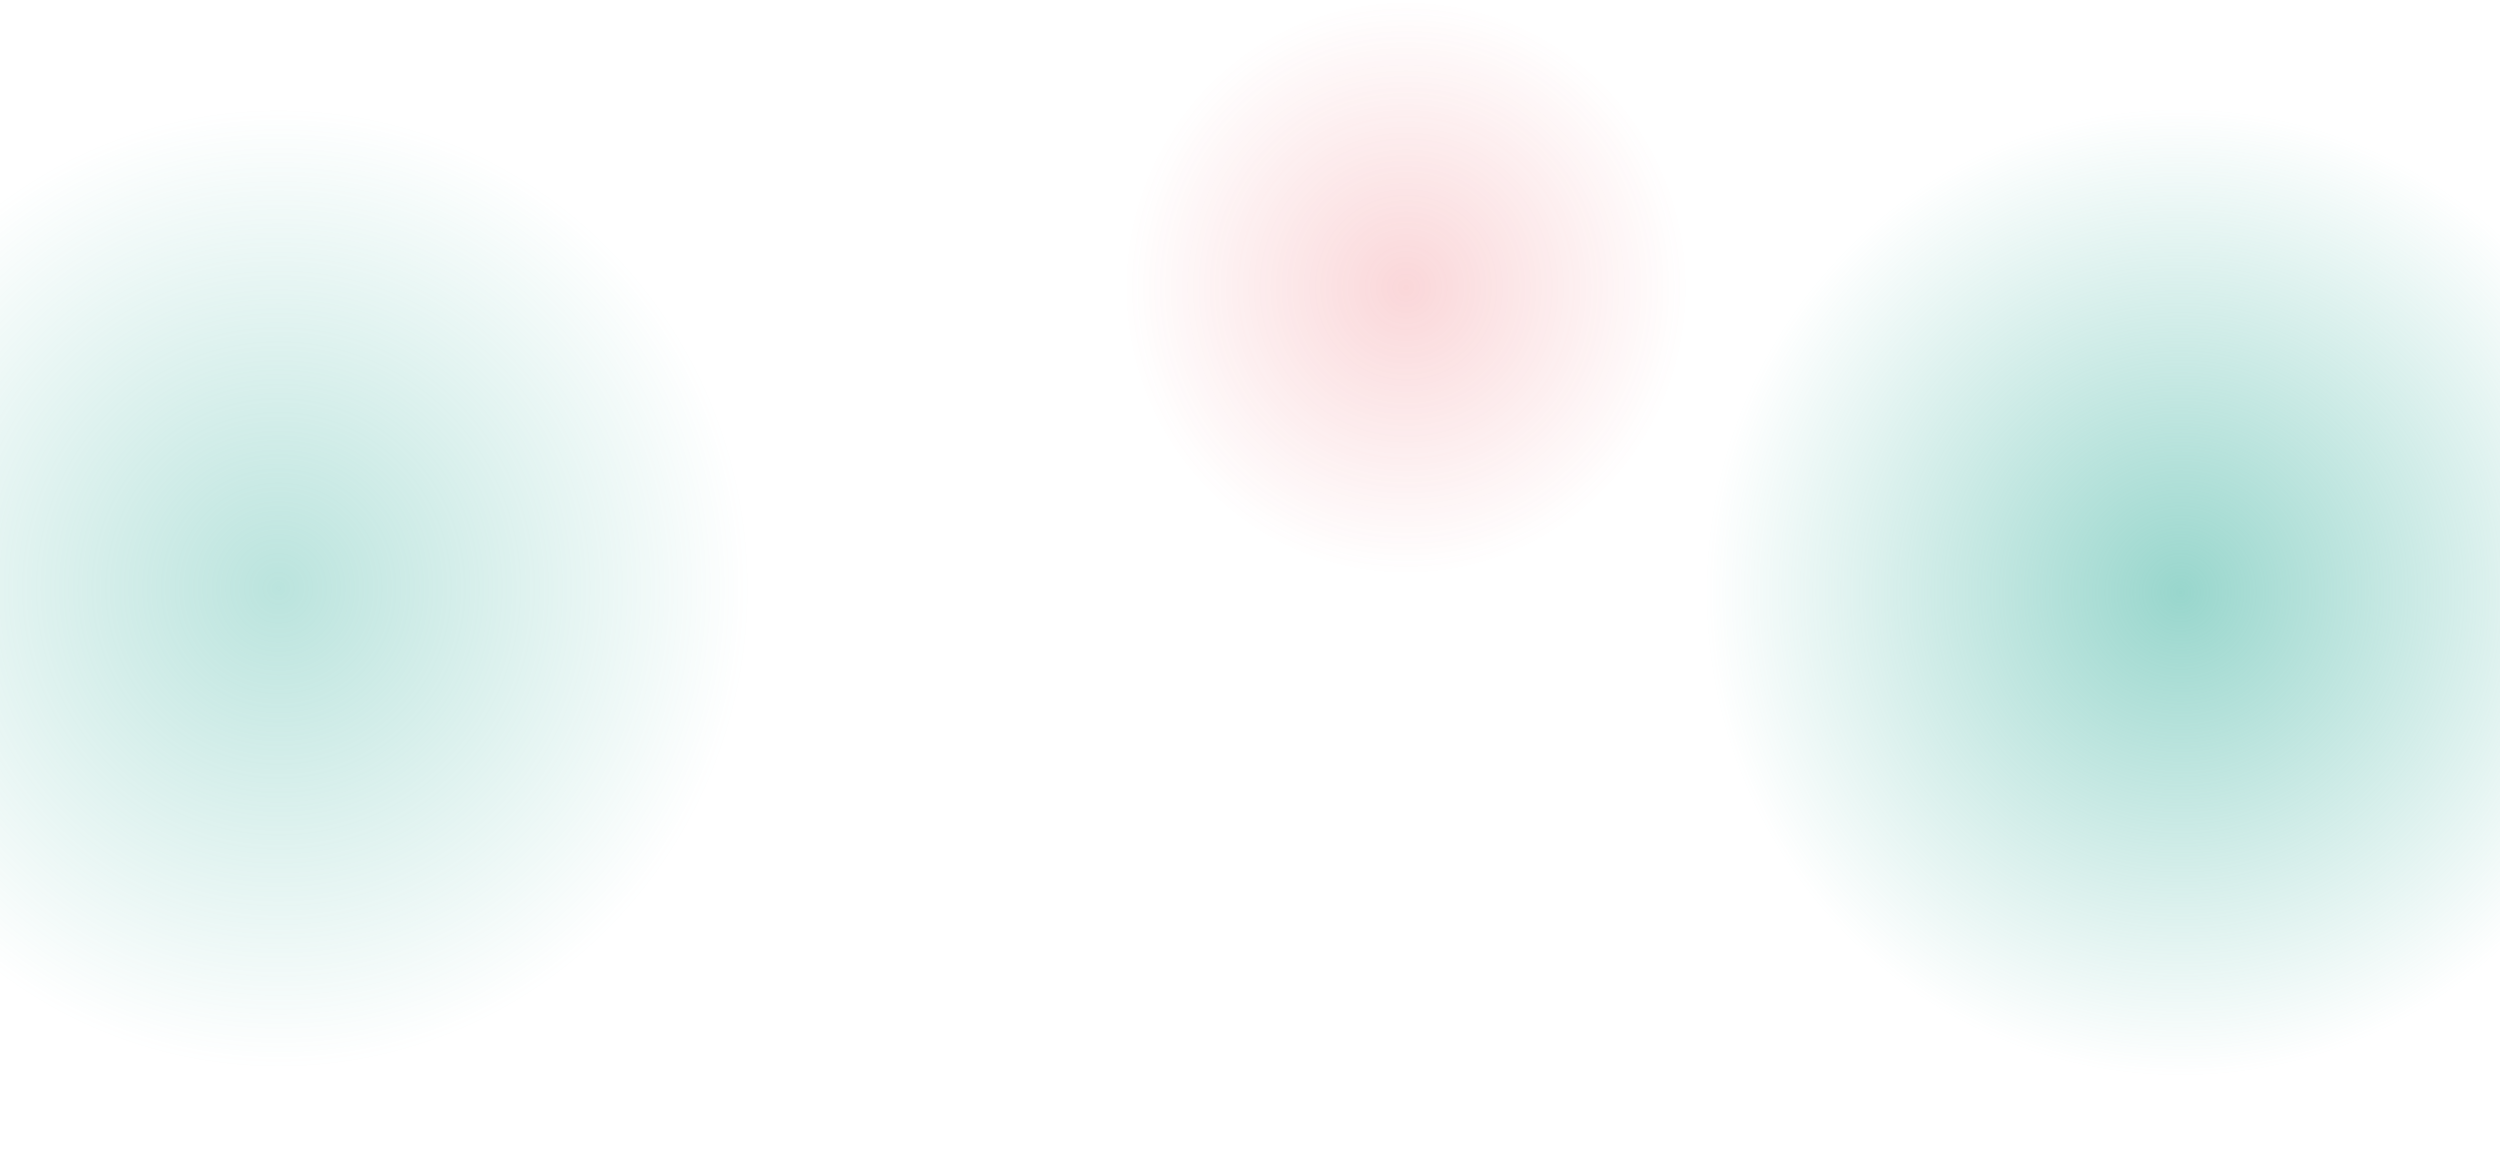
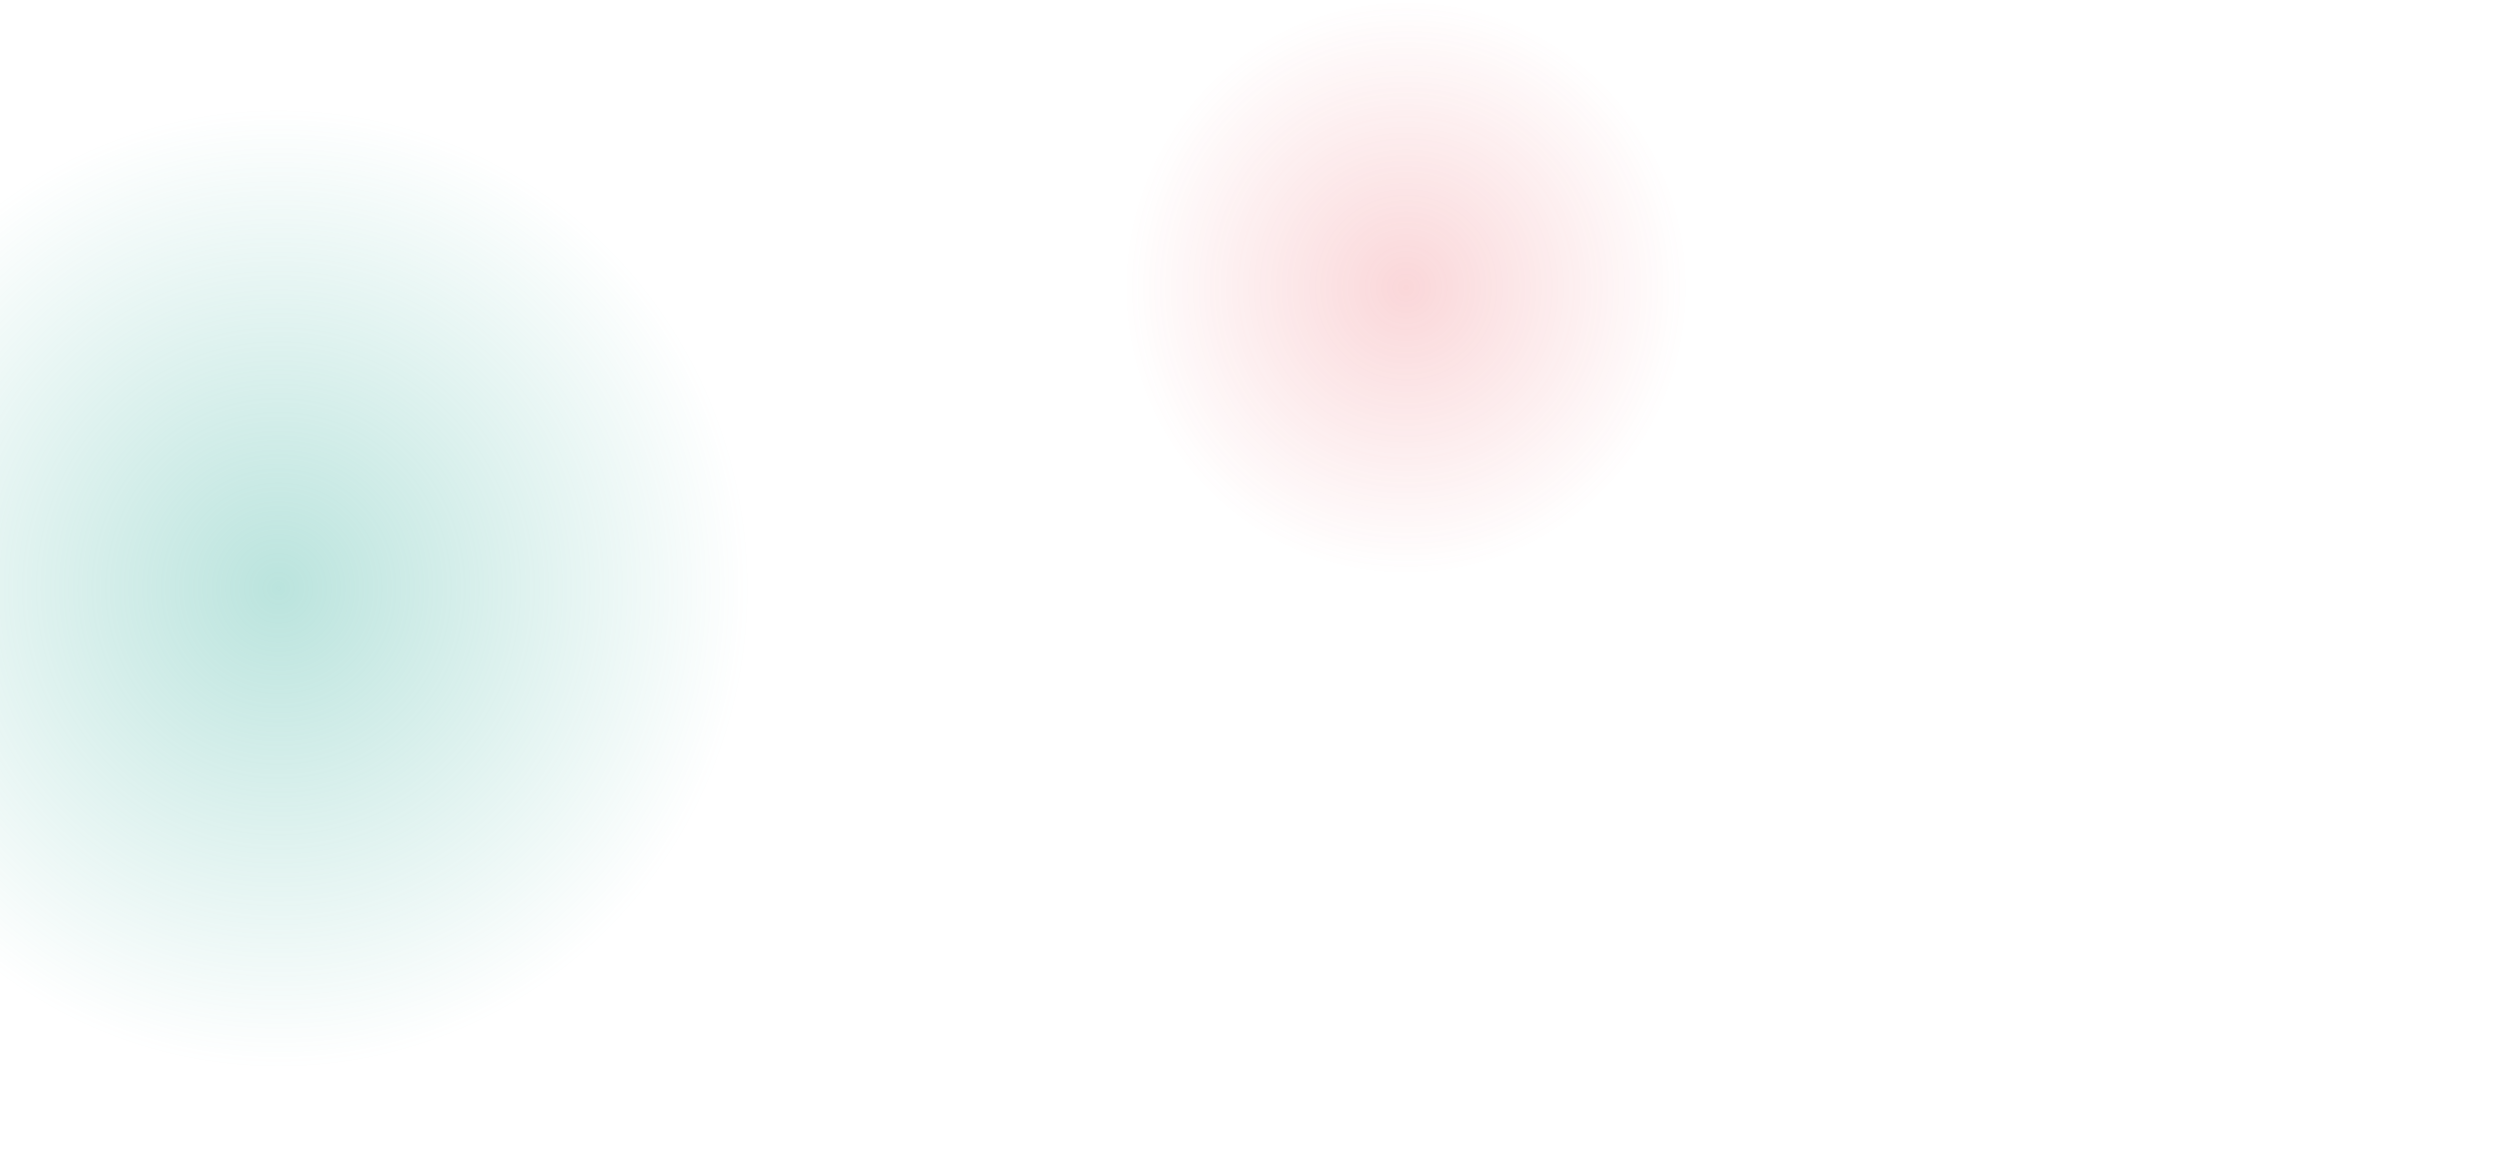
<svg xmlns="http://www.w3.org/2000/svg" id="Ebene_1" x="0px" y="0px" viewBox="0 0 1920 900" style="enable-background:new 0 0 1920 900;" xml:space="preserve">
  <style type="text/css">	.st0{opacity:0.6;fill:url(#SVGID_1_);}	.st1{opacity:0.4;fill:url(#SVGID_00000161591335469562427160000017133106504014891657_);}	.st2{opacity:0.2;fill:url(#SVGID_00000057140013123215200320000013560930581183494820_);}</style>
  <radialGradient id="SVGID_1_" cx="1493.461" cy="591.203" r="488.739" gradientTransform="matrix(0.747 0 0 0.761 559.048 5.017)" gradientUnits="userSpaceOnUse">
    <stop offset="0" style="stop-color:#54BBAB" />
    <stop offset="1" style="stop-color:#55BBAB;stop-opacity:0" />
  </radialGradient>
-   <ellipse class="st0" cx="1674.4" cy="454.9" rx="365" ry="371.9" />
  <radialGradient id="SVGID_00000109707711394100689430000015368643477853973138_" cx="-462.006" cy="587.215" r="484.751" gradientTransform="matrix(0.747 0 0 0.761 559.048 5.017)" gradientUnits="userSpaceOnUse">
    <stop offset="0" style="stop-color:#54BBAB" />
    <stop offset="1" style="stop-color:#55BBAB;stop-opacity:0" />
  </radialGradient>
  <ellipse style="opacity:0.4;fill:url(#SVGID_00000109707711394100689430000015368643477853973138_);" cx="214" cy="451.8" rx="362" ry="368.9" />
  <radialGradient id="SVGID_00000075865168204121476770000017764723725659172795_" cx="697.232" cy="283.658" r="290.251" gradientTransform="matrix(0.747 0 0 0.761 559.048 5.017)" gradientUnits="userSpaceOnUse">
    <stop offset="0" style="stop-color:#E73743" />
    <stop offset="1" style="stop-color:#E73743;stop-opacity:0" />
  </radialGradient>
  <ellipse style="opacity:0.2;fill:url(#SVGID_00000075865168204121476770000017764723725659172795_);" cx="1079.7" cy="220.9" rx="216.8" ry="220.9" />
</svg>